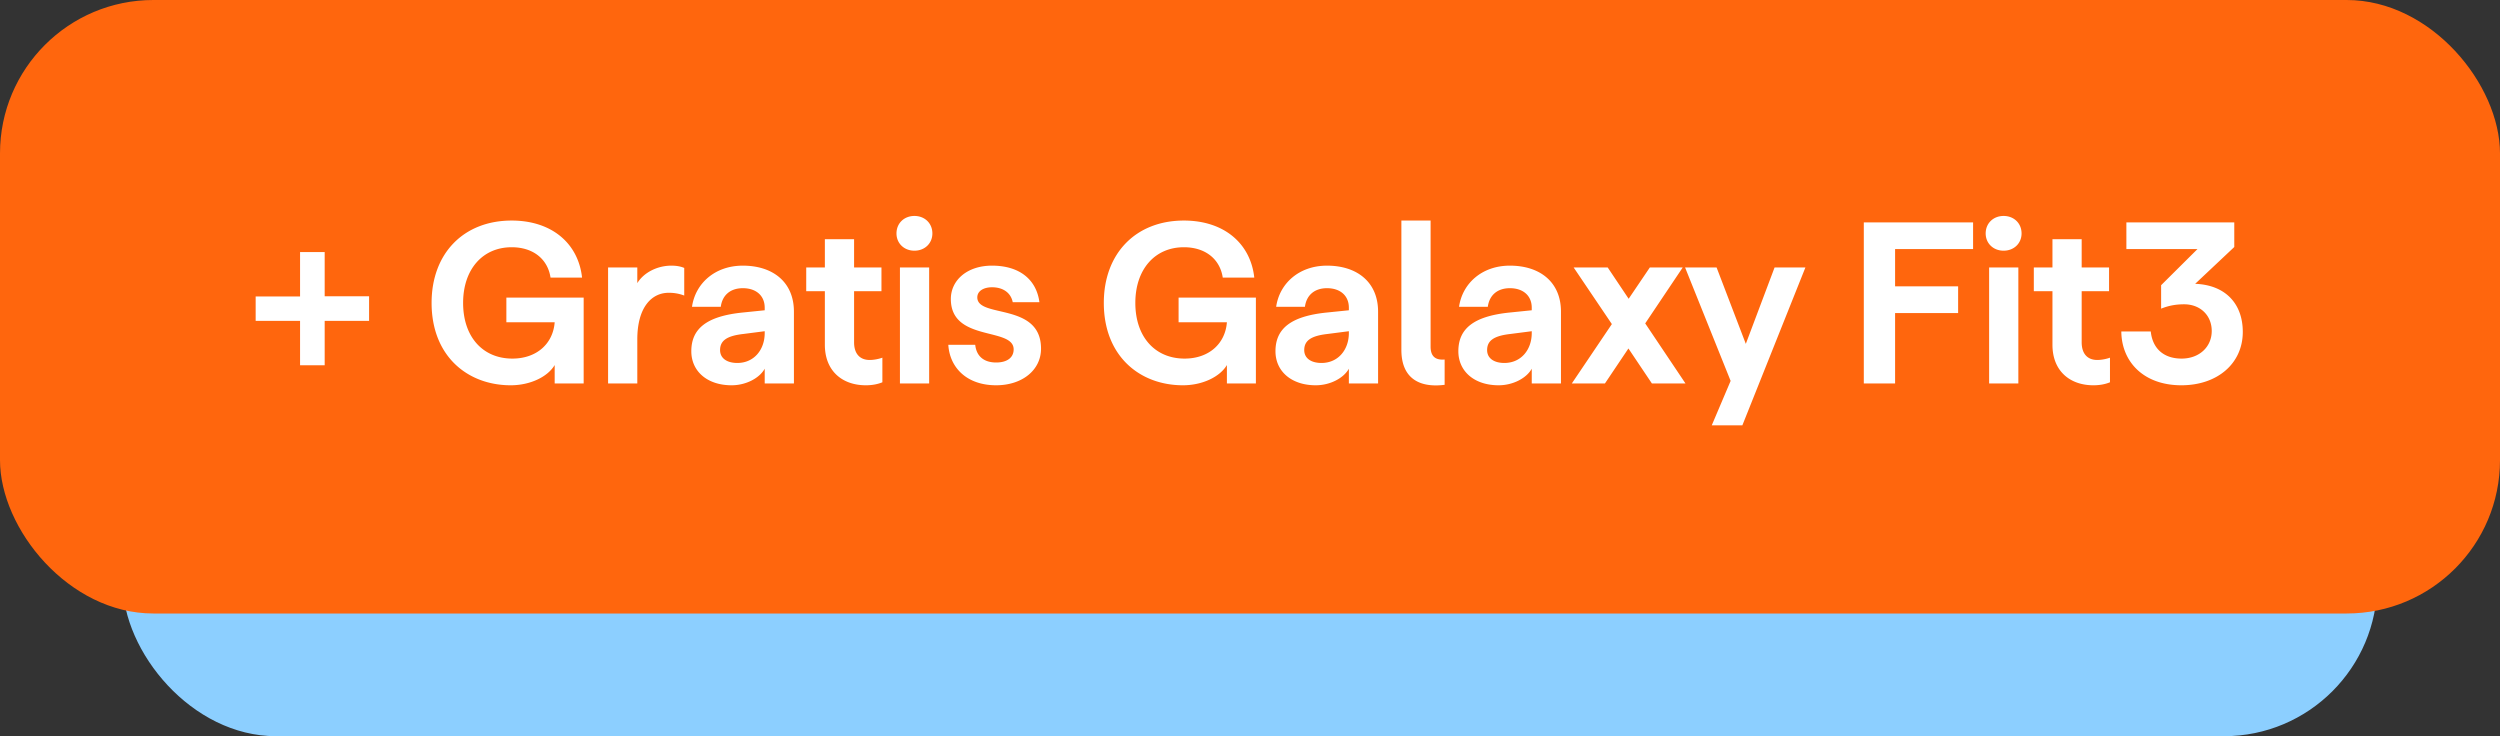
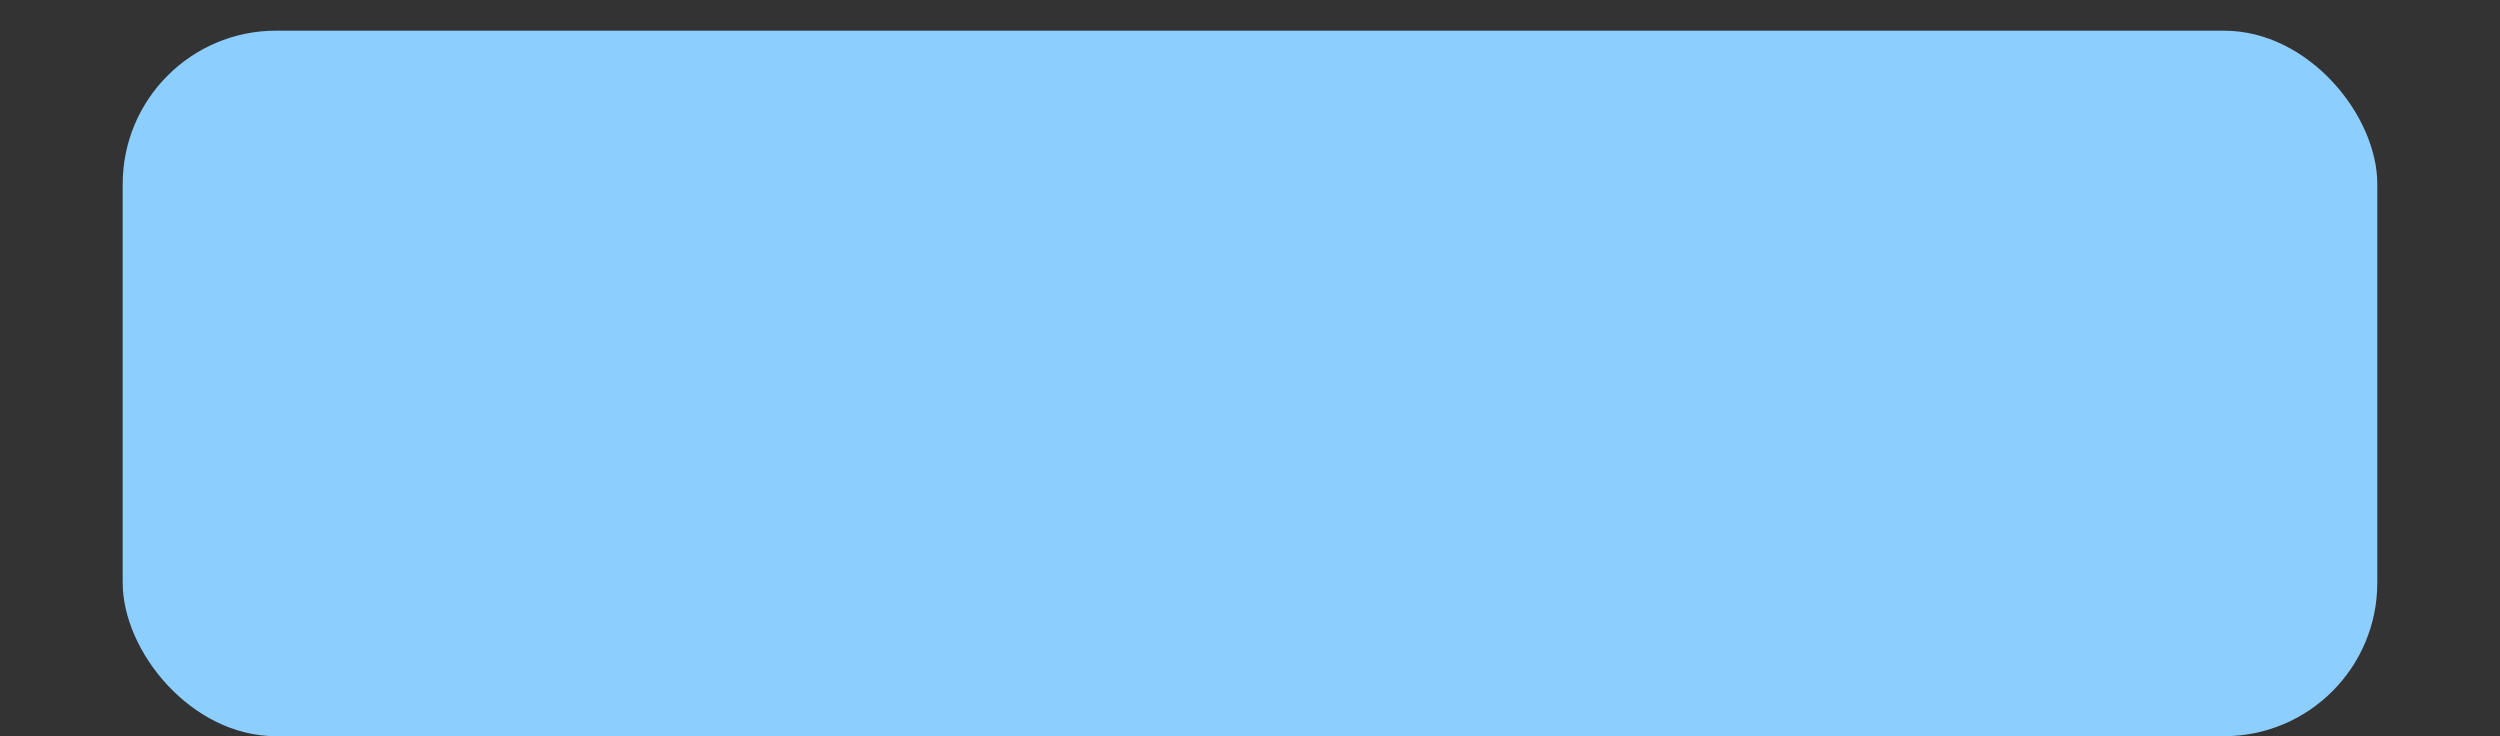
<svg xmlns="http://www.w3.org/2000/svg" width="163" height="48" fill="none">
  <rect width="100%" height="100%" fill="#333333" stroke="none" />
  <rect width="147" height="46" x="8" y="2" fill="#8ccfff" rx="10" />
-   <rect width="163" height="40" fill="#ff660d" rx="10" />
-   <path fill="#fff" d="M19.564 23.815V20.92h-2.895v-1.59h2.895v-2.895h1.605v2.88h2.895v1.605h-2.895v2.895h-1.605zM33.3 25.12c-2.82 0-5.16-1.905-5.16-5.37 0-3.24 2.1-5.37 5.22-5.37 2.625 0 4.35 1.5 4.59 3.72h-2.055c-.18-1.2-1.125-1.98-2.535-1.98-1.89 0-3.165 1.44-3.165 3.63 0 2.22 1.29 3.63 3.21 3.63 1.59 0 2.655-.975 2.76-2.37h-3.15v-1.605h5.04V25h-1.89v-1.2c-.45.765-1.59 1.32-2.865 1.32zm6.347-.12v-7.56h1.905v1.02c.42-.69 1.305-1.14 2.22-1.14.315 0 .6.045.84.15v1.8a2.766 2.766 0 0 0-1.02-.18c-1.095 0-2.04.93-2.04 3.045V25h-1.905zm8.052.12c-1.59 0-2.625-.915-2.625-2.22 0-1.485 1.02-2.28 3.315-2.52l1.47-.15v-.165c0-.795-.57-1.275-1.425-1.275-.795 0-1.335.435-1.44 1.215h-1.875c.21-1.5 1.47-2.685 3.315-2.685 1.95 0 3.33 1.065 3.33 3V25h-1.905v-.96c-.33.6-1.2 1.08-2.16 1.08zm-.75-2.295c0 .525.435.84 1.125.84 1.095 0 1.785-.87 1.785-1.95v-.12l-1.395.18c-1.05.12-1.515.42-1.515 1.05zm9.502 2.295c-1.53 0-2.67-.93-2.67-2.64v-3.495h-1.215V17.44h1.215v-1.845h1.905v1.845h1.785v1.545h-1.785v3.33c0 .765.39 1.155 1.02 1.155.255 0 .585-.06.825-.15v1.605c-.33.135-.69.195-1.08.195zm2.225-.12v-7.56h1.905V25h-1.905zm-.225-9.78c0-.66.495-1.14 1.17-1.14s1.17.48 1.17 1.14c0 .645-.495 1.125-1.17 1.125s-1.17-.48-1.17-1.125zm6.499 9.9c-1.935 0-3.03-1.17-3.12-2.64h1.755c.075.735.555 1.155 1.365 1.155.705 0 1.14-.315 1.14-.855 0-1.47-4.095-.465-4.095-3.285 0-1.215 1.05-2.175 2.685-2.175 1.785 0 2.895.9 3.09 2.385h-1.74c-.12-.615-.63-.975-1.35-.975-.54 0-.96.24-.96.66 0 1.38 4.155.3 4.155 3.345 0 1.395-1.23 2.385-2.925 2.385zm12.179 0c-2.82 0-5.16-1.905-5.16-5.37 0-3.24 2.1-5.37 5.22-5.37 2.625 0 4.35 1.5 4.59 3.72h-2.055c-.18-1.2-1.125-1.98-2.535-1.98-1.89 0-3.165 1.44-3.165 3.63 0 2.22 1.29 3.63 3.21 3.63 1.59 0 2.655-.975 2.76-2.37h-3.15v-1.605h5.04V25h-1.89v-1.2c-.45.765-1.59 1.32-2.865 1.32zm8.657 0c-1.59 0-2.625-.915-2.625-2.22 0-1.485 1.02-2.28 3.315-2.52l1.47-.15v-.165c0-.795-.57-1.275-1.425-1.275-.795 0-1.335.435-1.44 1.215h-1.875c.21-1.5 1.47-2.685 3.315-2.685 1.95 0 3.33 1.065 3.33 3V25h-1.905v-.96c-.33.6-1.2 1.08-2.16 1.08zm-.75-2.295c0 .525.435.84 1.125.84 1.095 0 1.785-.87 1.785-1.95v-.12l-1.395.18c-1.05.12-1.515.42-1.515 1.05zm9.154 2.265c-1.515.195-2.82-.315-2.82-2.28v-8.43h1.905v8.22c0 .705.39.885.915.84v1.65zm3.52.03c-1.59 0-2.625-.915-2.625-2.22 0-1.485 1.02-2.28 3.315-2.52l1.47-.15v-.165c0-.795-.57-1.275-1.425-1.275-.795 0-1.335.435-1.44 1.215H95.13c.21-1.5 1.47-2.685 3.315-2.685 1.95 0 3.33 1.065 3.33 3V25H99.87v-.96c-.33.6-1.2 1.08-2.16 1.08zm-.75-2.295c0 .525.435.84 1.125.84 1.095 0 1.785-.87 1.785-1.95v-.12l-1.395.18c-1.05.12-1.515.42-1.515 1.05zM107.703 25l-1.53-2.28-1.53 2.28h-2.16l2.61-3.87-2.49-3.69h2.22l1.365 2.04 1.38-2.04h2.145l-2.445 3.645L109.893 25h-2.19zm3.904 2.73 1.23-2.895-2.97-7.395h2.055l1.905 4.98 1.875-4.98h2.01l-4.11 10.29h-1.995zM121.52 25V14.5h7.125v1.74h-5.085v2.43h4.11v1.74h-4.11V25h-2.04zm8.171 0v-7.56h1.905V25h-1.905zm-.225-9.78c0-.66.495-1.14 1.17-1.14s1.17.48 1.17 1.14c0 .645-.495 1.125-1.17 1.125s-1.17-.48-1.17-1.125zm7.024 9.9c-1.53 0-2.67-.93-2.67-2.64v-3.495h-1.215V17.44h1.215v-1.845h1.905v1.845h1.785v1.545h-1.785v3.33c0 .765.39 1.155 1.02 1.155.255 0 .585-.06.825-.15v1.605c-.33.135-.69.195-1.08.195zm5.735 0c-2.475 0-3.9-1.545-3.915-3.51h1.92c.105 1.05.78 1.77 2.01 1.77 1.155 0 1.965-.765 1.965-1.8 0-1.02-.75-1.74-1.8-1.74-.555 0-1.02.09-1.5.285v-1.53l2.37-2.355h-4.635V14.5h7.035v1.605l-2.55 2.4c1.995.075 3.105 1.32 3.105 3.135 0 2.055-1.65 3.48-4.005 3.48z" />
</svg>